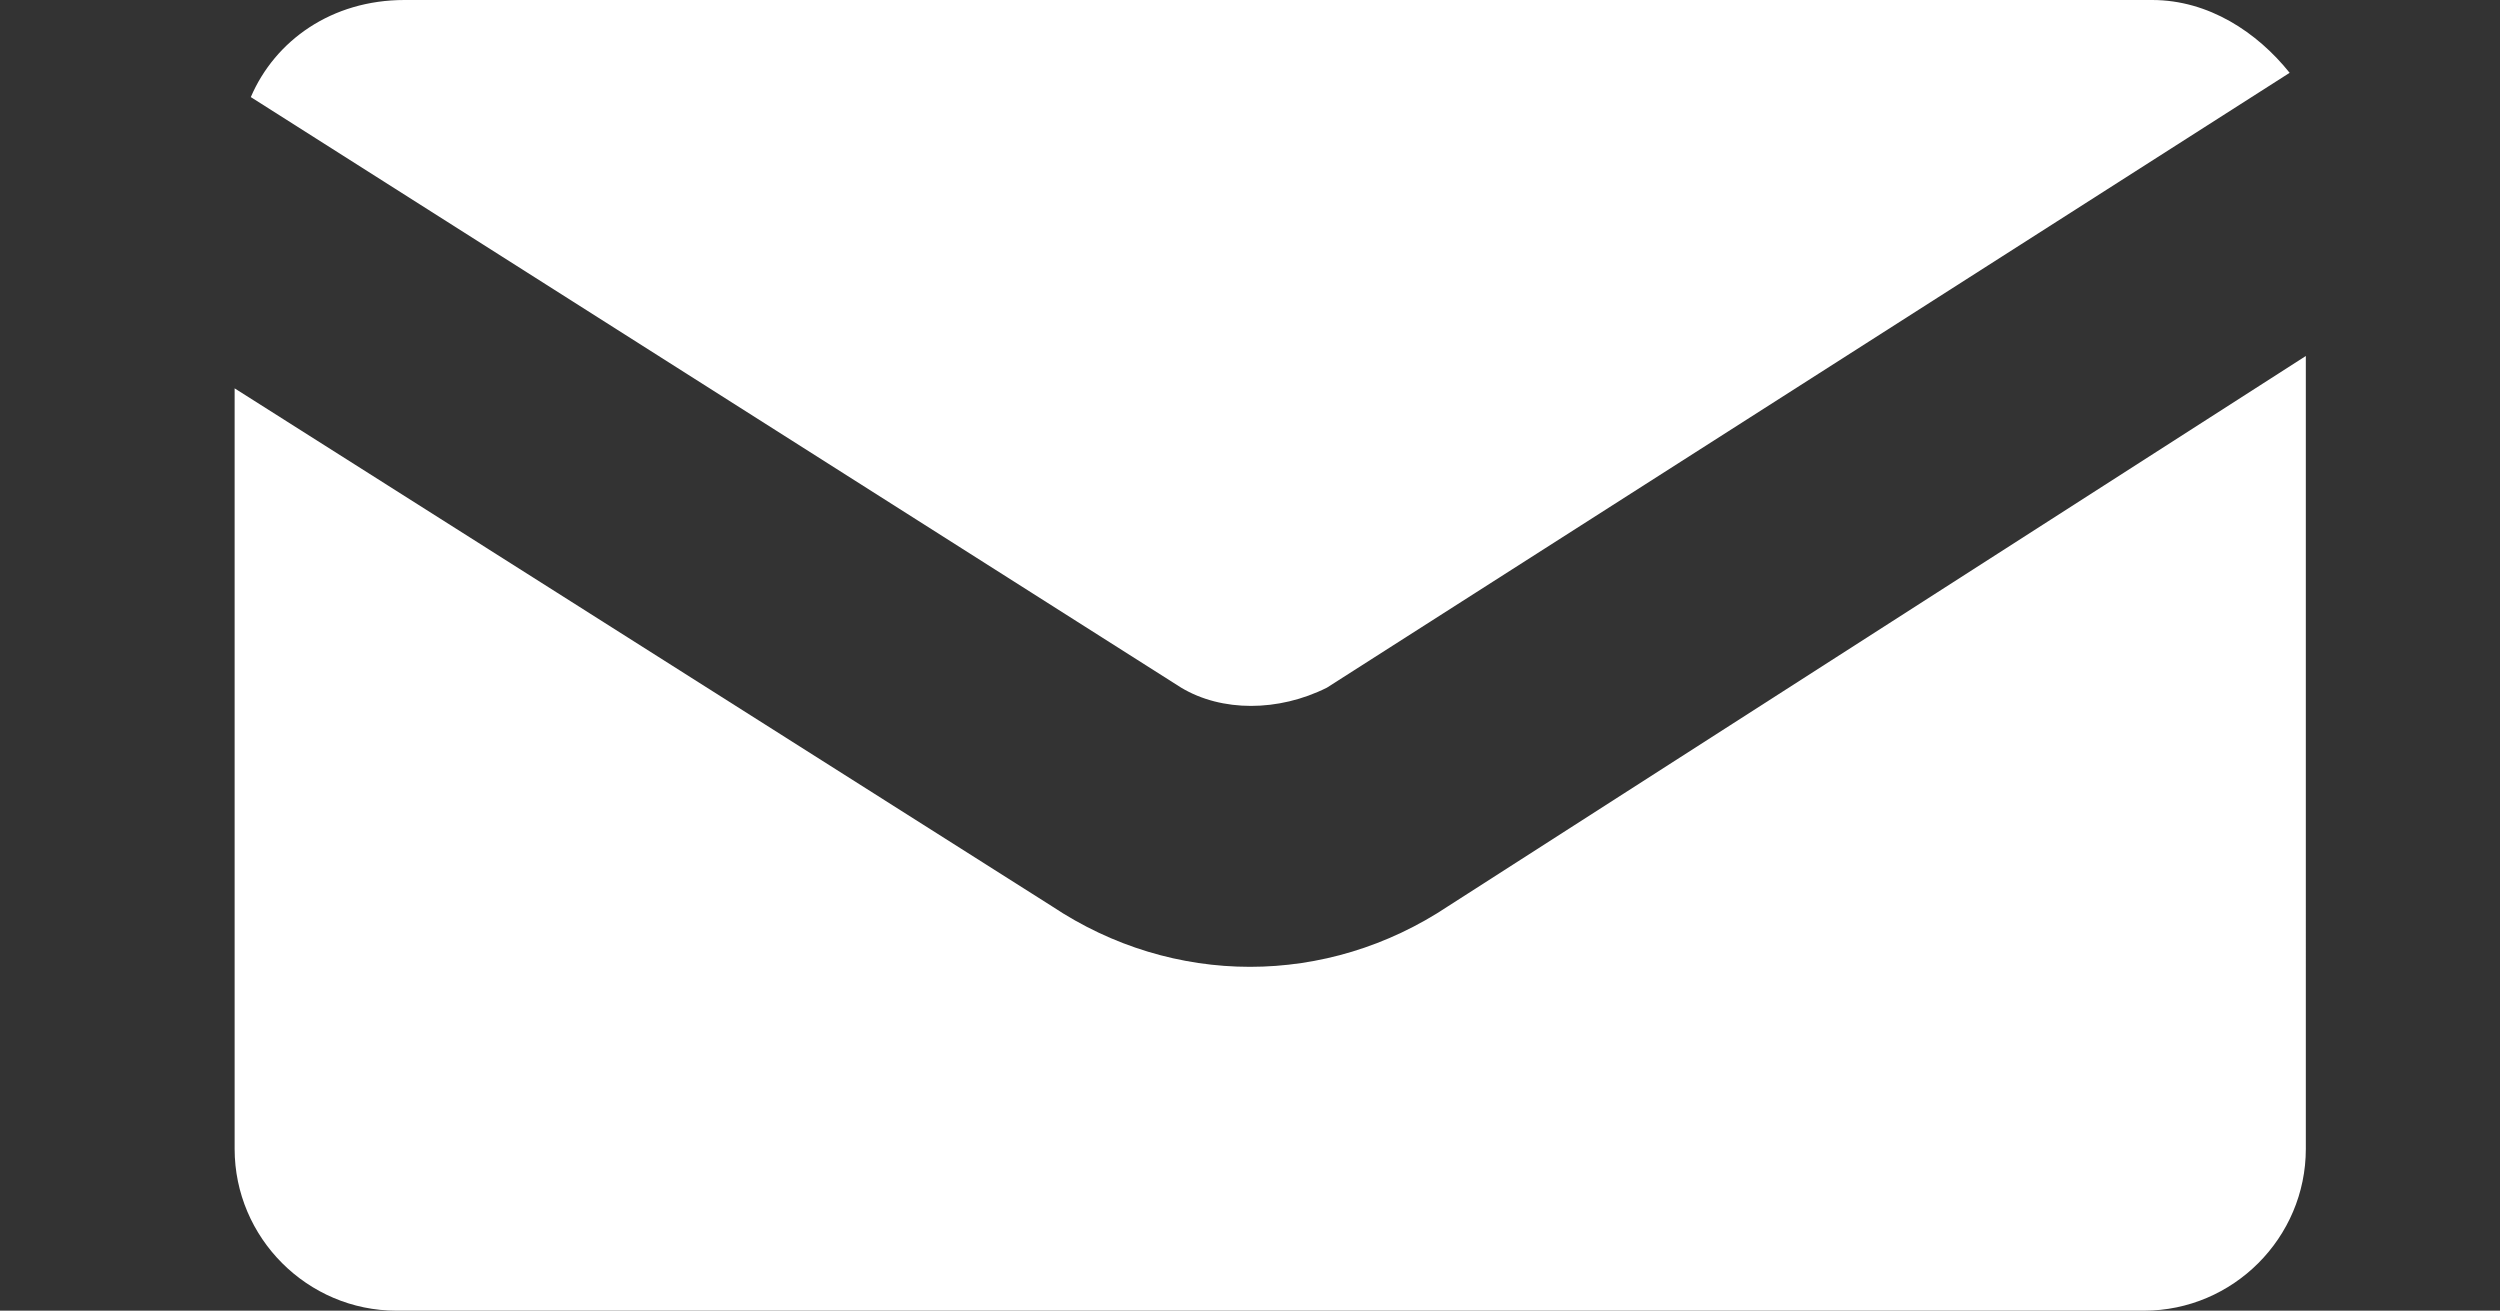
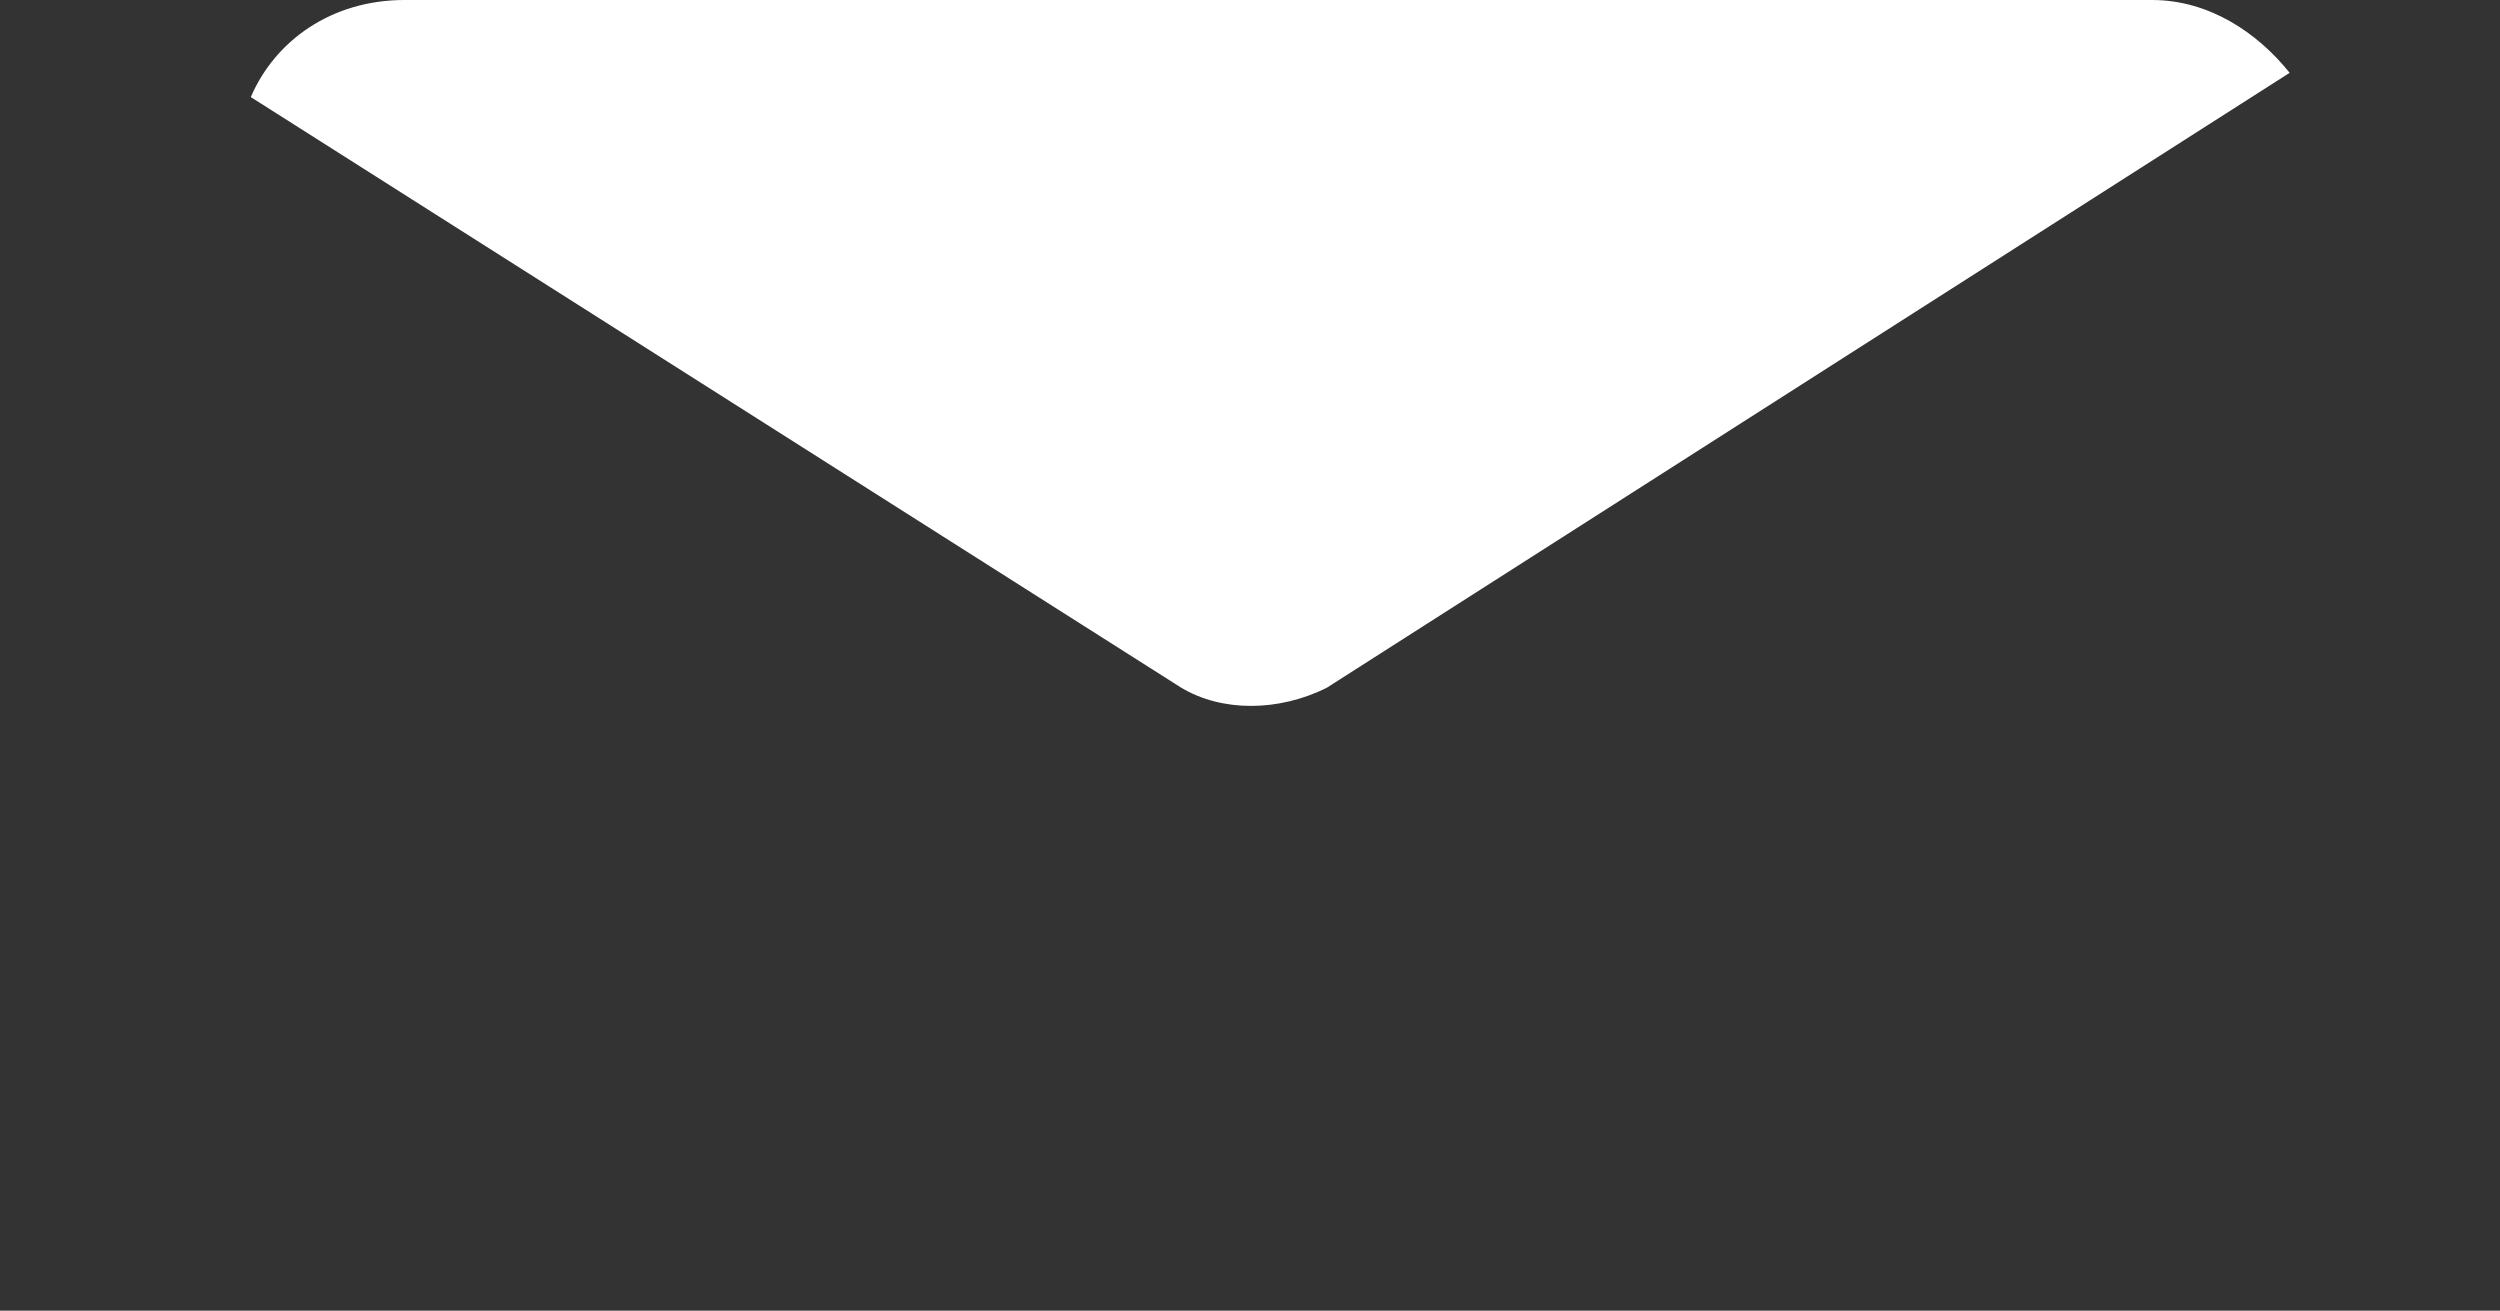
<svg xmlns="http://www.w3.org/2000/svg" version="1.1" id="E-mail" x="0px" y="0px" viewBox="0 0 30.9 16.2" style="enable-background:new 0 0 30.9 16.2;" xml:space="preserve">
  <rect x="0" y="0" width="30.9" height="16.2" fill="#333333" stroke="none" />
  <style type="text/css">
	.st0{fill:#FFFFFF;}
</style>
  <g>
    <path class="st0" d="M16.4,8.5l11.9-7.6c-0.4-0.5-1-0.9-1.7-0.9H5C4.1,0,3.4,0.5,3.1,1.2l11.5,7.3C15.1,8.8,15.8,8.8,16.4,8.5z" />
-     <path class="st0" d="M17.9,11.2c-1.5,1-3.4,1-4.9,0L2.9,4.8v9.4c0,1.1,0.9,2,2,2h21.6c1.1,0,2-0.9,2-2V4.4L17.9,11.2z" />
  </g>
</svg>